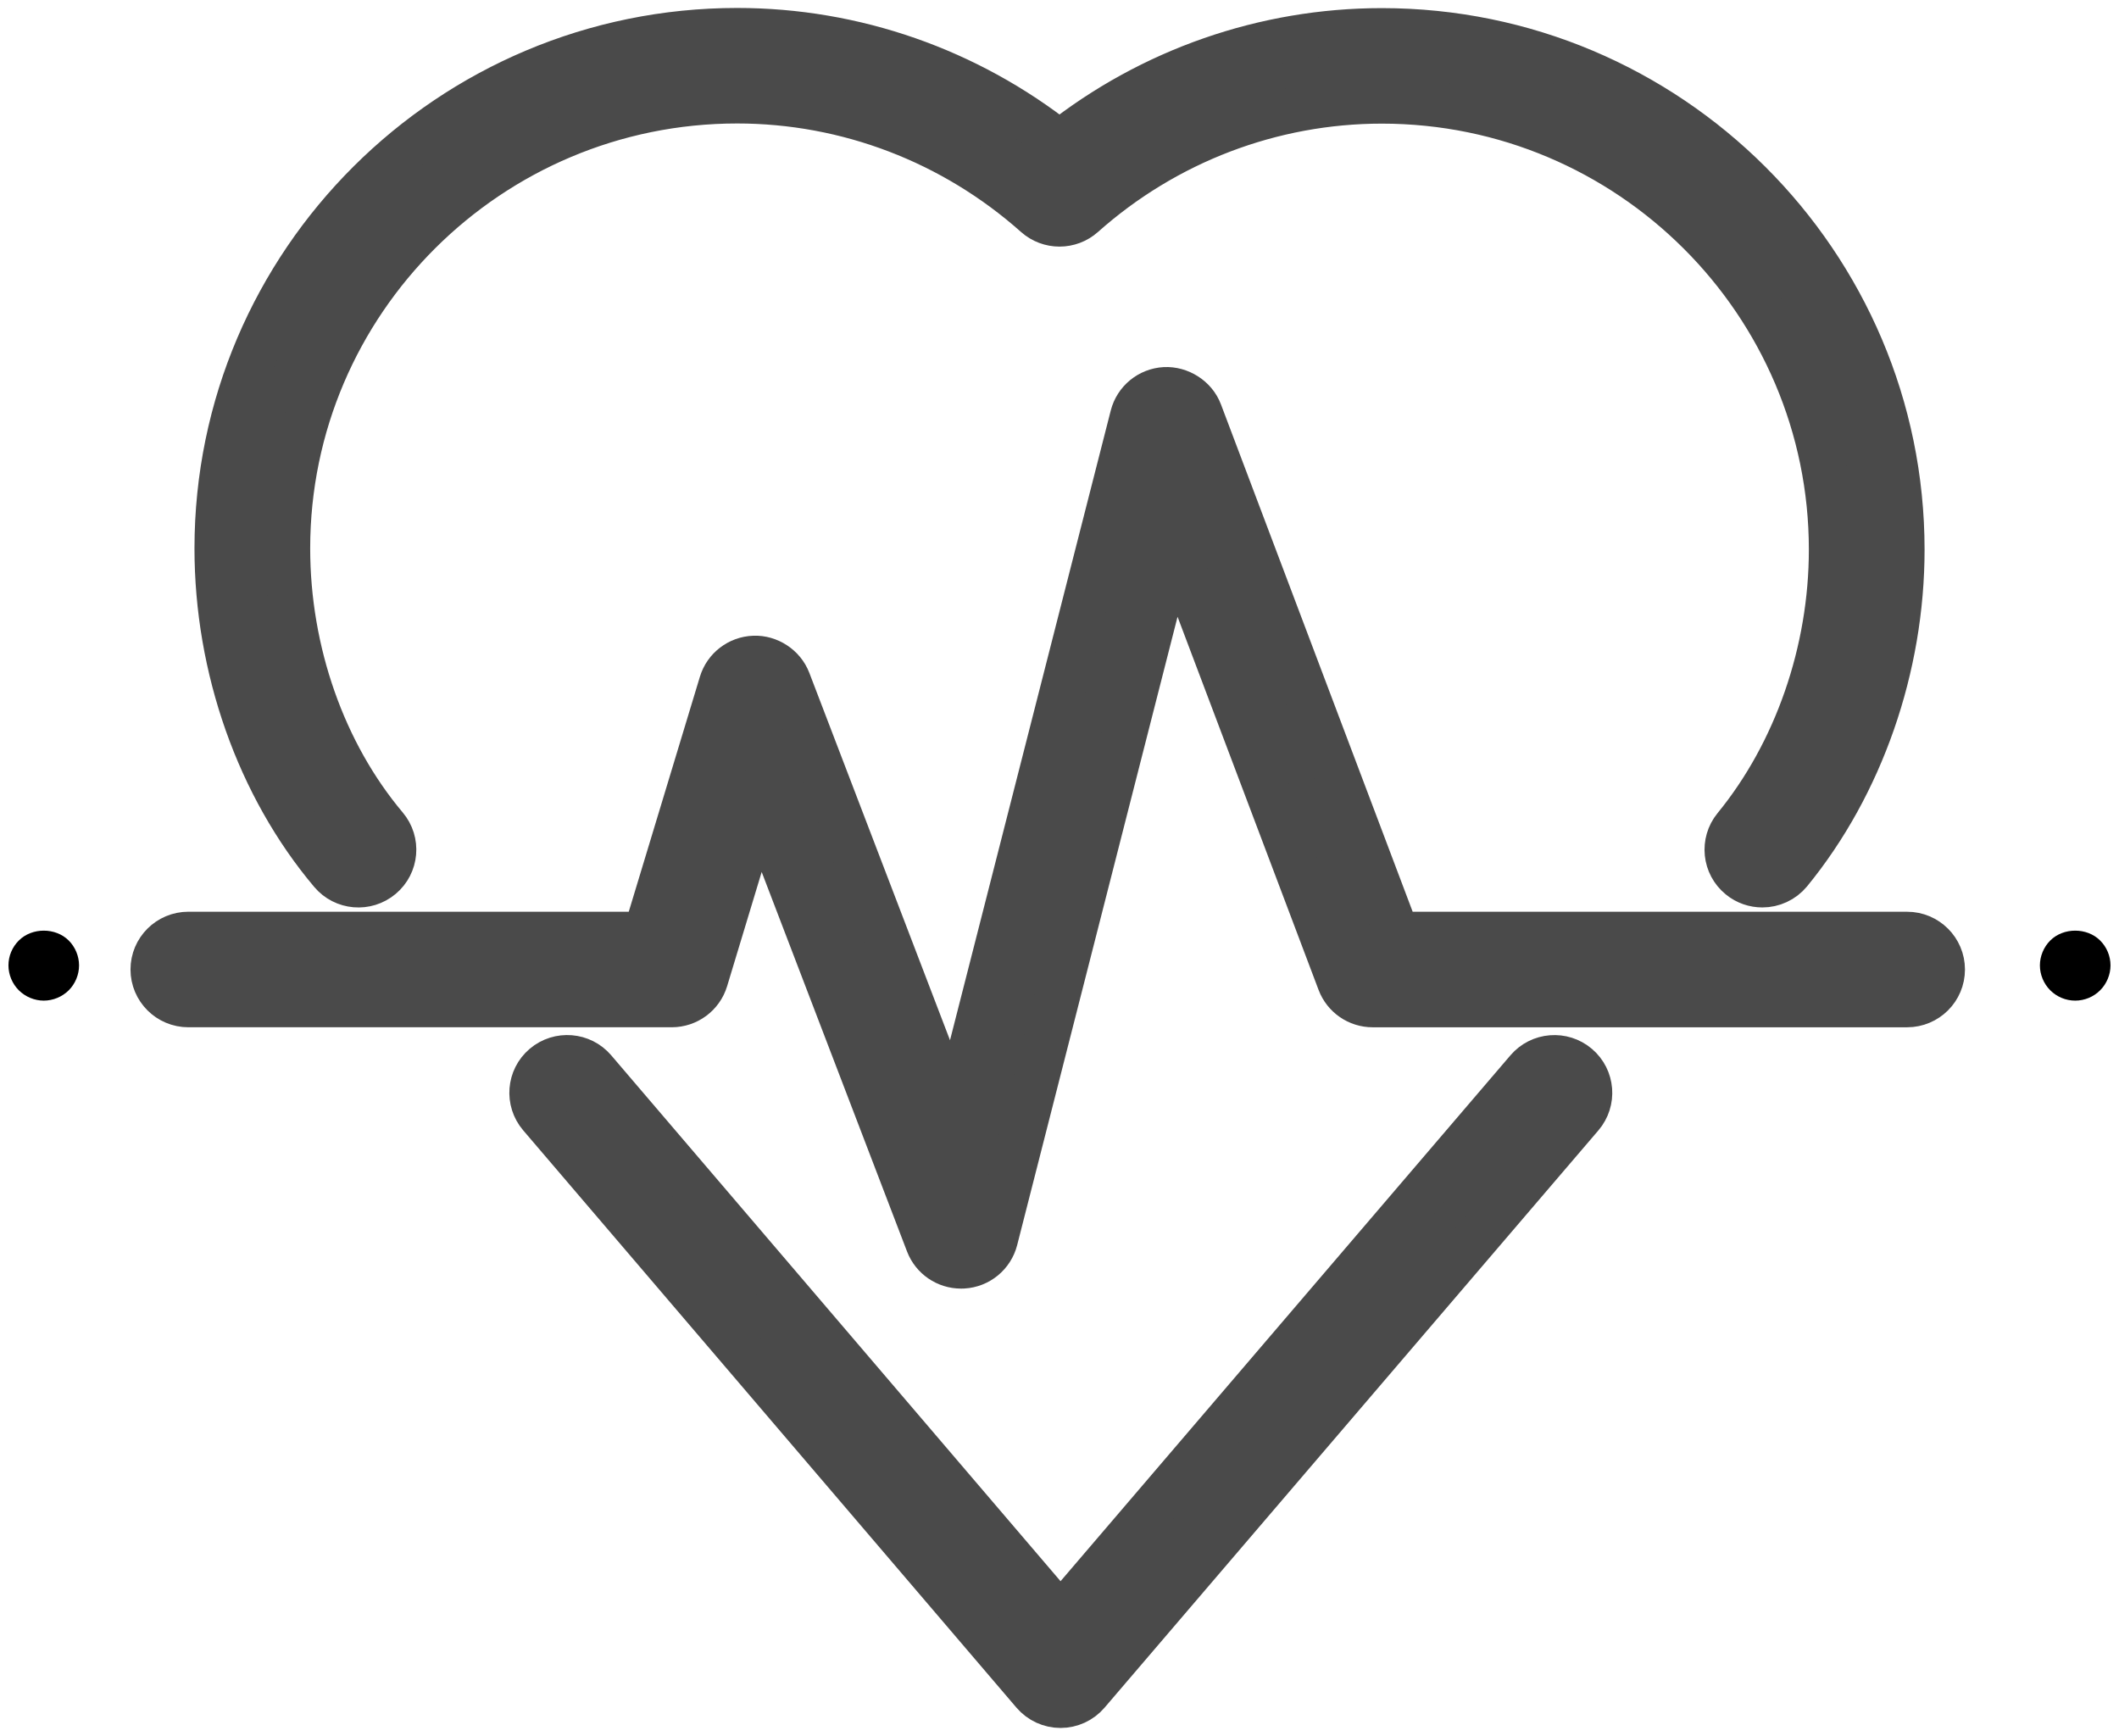
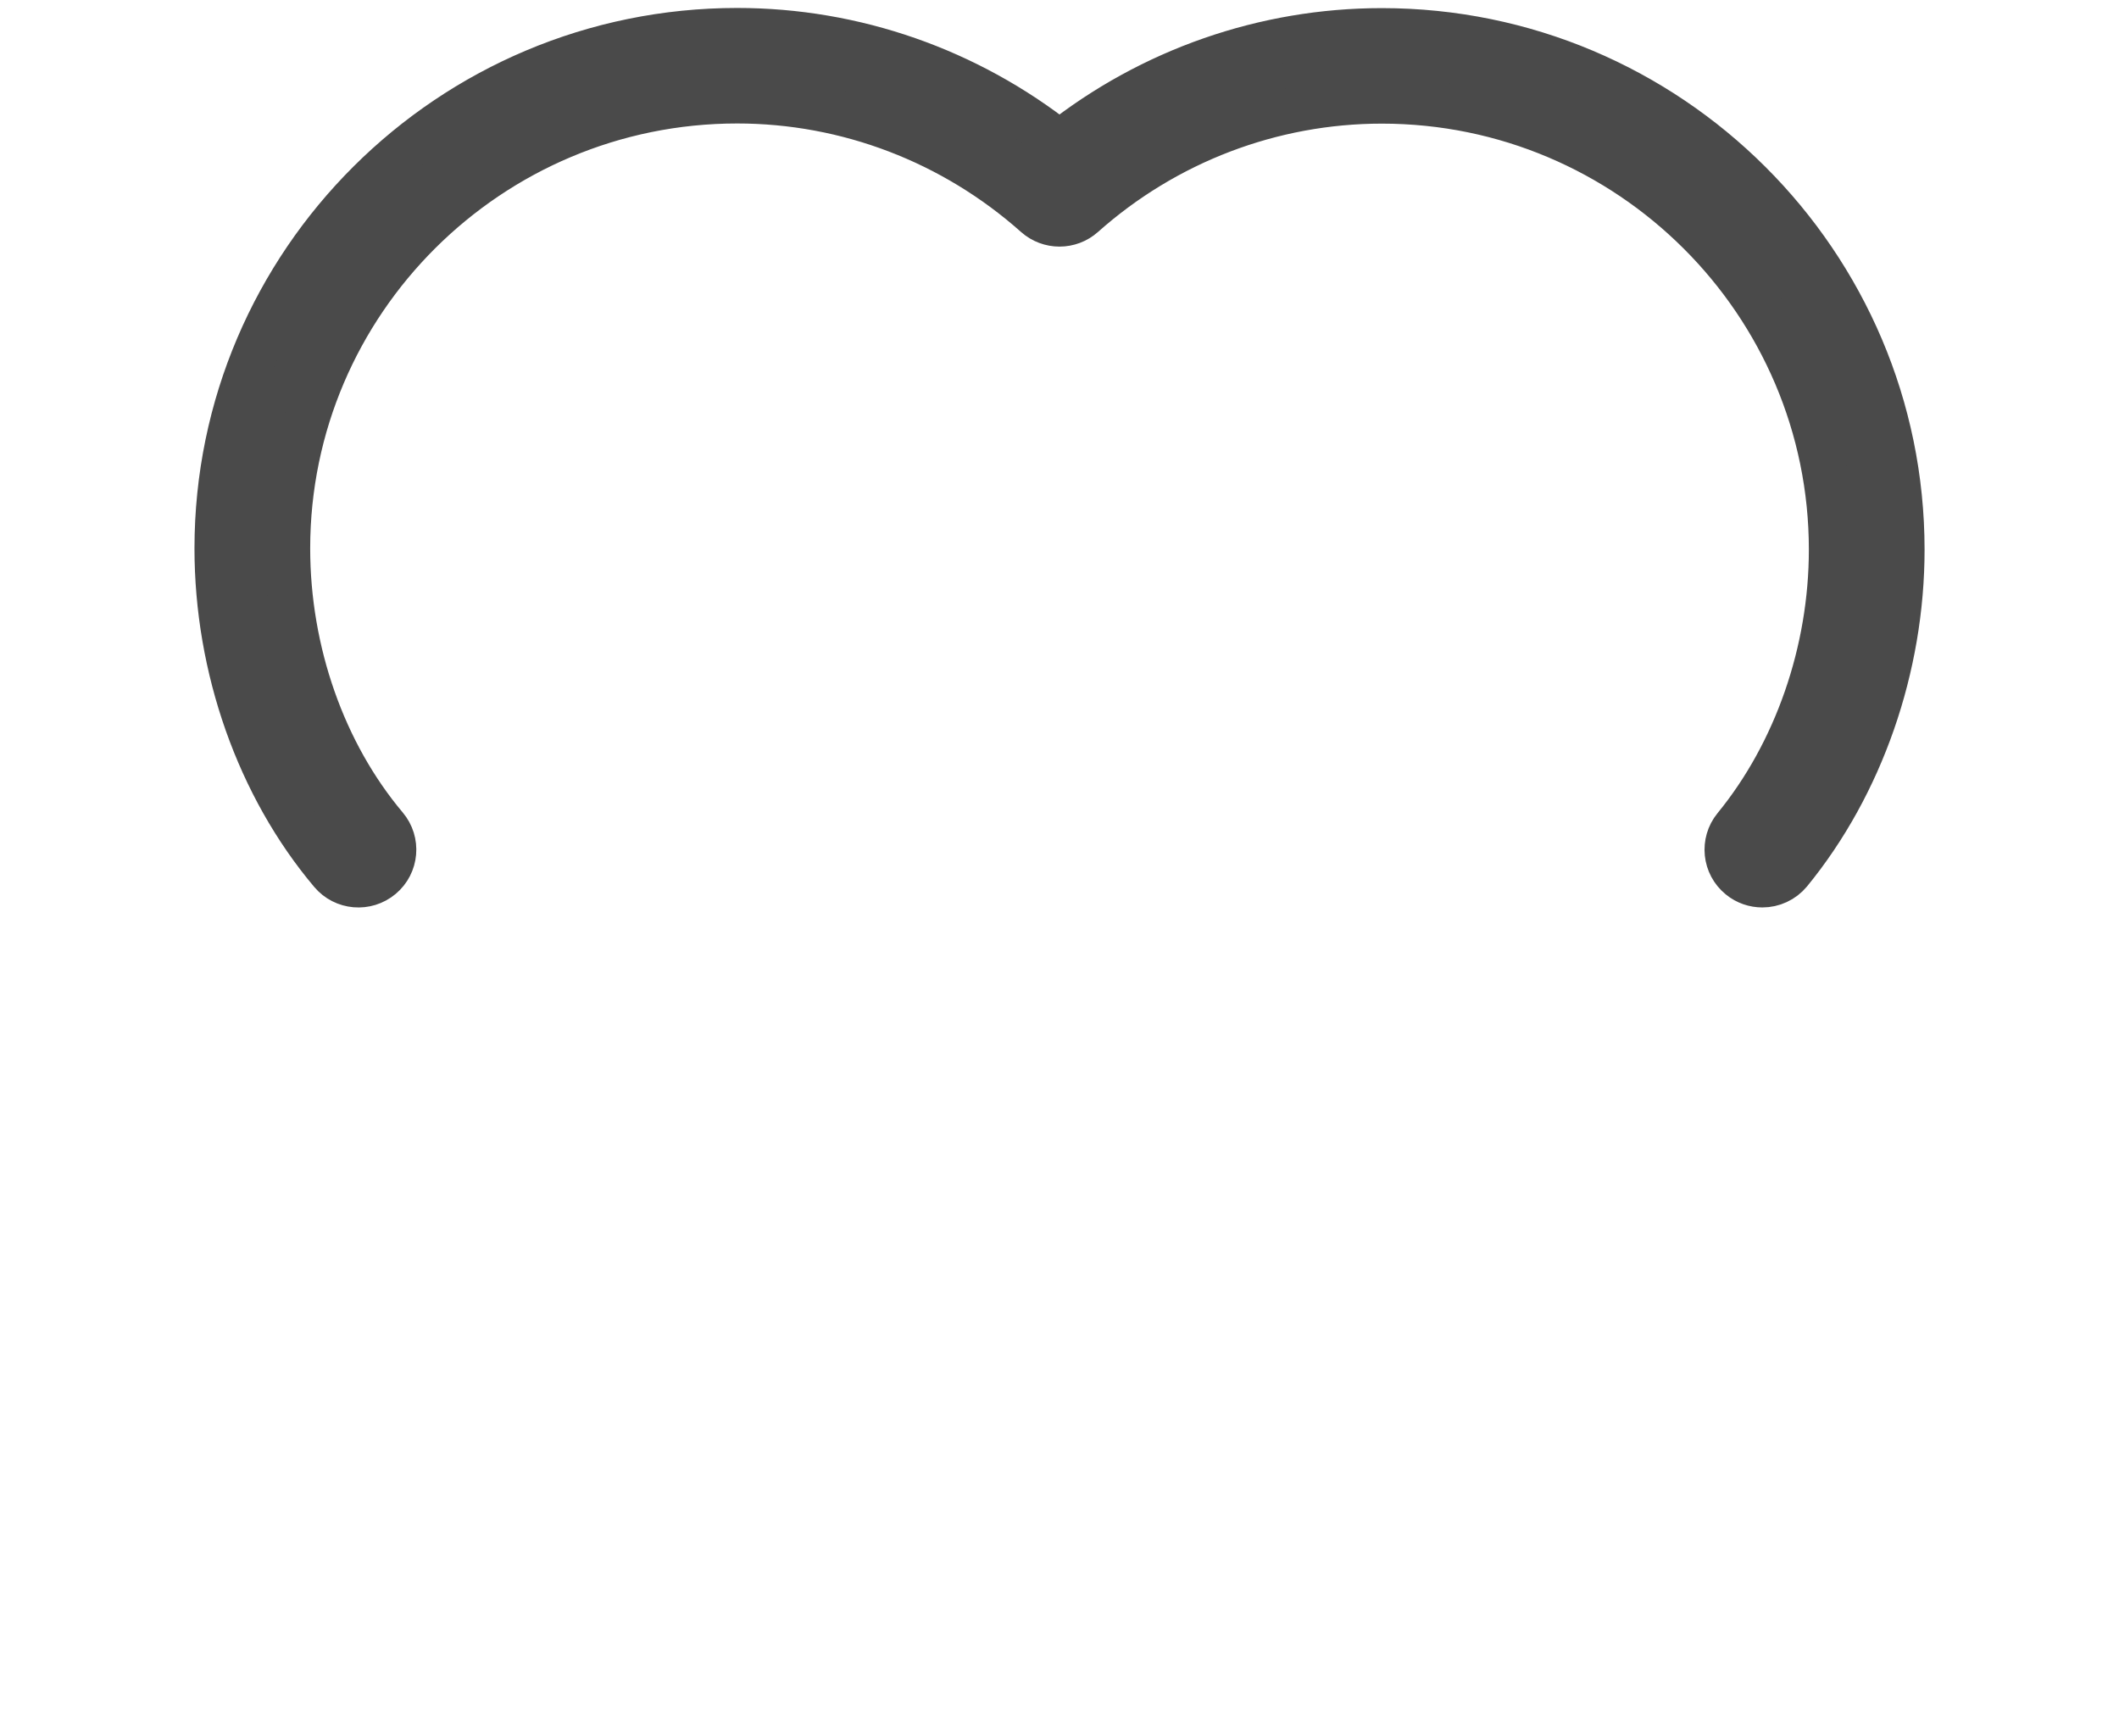
<svg xmlns="http://www.w3.org/2000/svg" width="94px" height="77px" viewBox="0 0 94 77" version="1.1">
  <title>noun_1183286_cc</title>
  <desc>Created with Sketch.</desc>
  <g id="Desktop" stroke="none" stroke-width="1" fill="none" fill-rule="evenodd">
    <g id="Sectoren" transform="translate(-1330, -2214)" fill-rule="nonzero">
      <g id="noun_1183286_cc" transform="translate(1330, 2215)">
        <g id="Group">
          <g transform="translate(0, 15.625)" id="Shape">
-             <path d="M42.632,39.534 C41.987,39.534 41.402,39.138 41.17,38.529 L33.678,18.968 L31.298,26.831 C31.099,27.491 30.489,27.942 29.798,27.942 L8.356,27.942 C7.491,27.942 6.789,27.243 6.789,26.379 C6.789,25.516 7.491,24.817 8.356,24.817 L28.634,24.817 L32.005,13.683 C32.198,13.044 32.778,12.598 33.448,12.574 C34.093,12.548 34.729,12.954 34.968,13.578 L42.334,32.812 L50.243,1.831 C50.412,1.17 50.992,0.695 51.675,0.657 C52.322,0.626 52.986,1.027 53.227,1.667 L61.976,24.818 L84.6,24.818 C85.465,24.818 86.167,25.517 86.167,26.38 C86.167,27.244 85.465,27.943 84.6,27.943 L60.893,27.943 C60.241,27.943 59.657,27.54 59.428,26.931 L52.052,7.415 L44.153,38.358 C43.984,39.019 43.406,39.494 42.725,39.532 C42.694,39.533 42.663,39.534 42.632,39.534 Z" stroke="#4A4A4A" stroke-width="2" fill="#4A4A4A" />
-             <path d="M1.942,27.76 C1.534,27.76 1.128,27.594 0.835,27.302 C0.542,27.01 0.375,26.604 0.375,26.198 C0.375,25.781 0.542,25.385 0.835,25.094 C1.419,24.51 2.464,24.51 3.049,25.094 C3.341,25.385 3.507,25.792 3.507,26.198 C3.507,26.604 3.342,27.01 3.05,27.302 C2.757,27.594 2.35,27.76 1.942,27.76 Z" fill="#000000" />
-             <path d="M92.057,27.76 C91.641,27.76 91.243,27.594 90.95,27.302 C90.658,27.01 90.491,26.604 90.491,26.198 C90.491,25.792 90.658,25.385 90.95,25.094 C91.535,24.51 92.58,24.51 93.164,25.094 C93.456,25.385 93.623,25.781 93.623,26.198 C93.623,26.604 93.456,27.01 93.164,27.302 C92.872,27.594 92.475,27.76 92.057,27.76 Z" fill="#000000" />
-           </g>
+             </g>
          <g transform="translate(9.4, 0)" fill="#4A4A4A" id="Shape" stroke="#4A4A4A" stroke-width="2">
            <path d="M68.779,38.252 C68.431,38.252 68.08,38.138 67.79,37.9 C67.119,37.355 67.02,36.37 67.566,35.702 C70.284,32.381 71.842,27.89 71.842,23.38 C71.842,12.409 62.896,3.484 51.899,3.484 C47.016,3.484 42.307,5.281 38.643,8.542 C38.048,9.071 37.152,9.071 36.557,8.542 C32.886,5.276 28.179,3.477 23.301,3.477 C12.306,3.477 3.36,12.38 3.36,23.324 C3.36,27.906 4.942,32.411 7.701,35.684 C8.257,36.345 8.172,37.331 7.509,37.886 C6.845,38.442 5.858,38.357 5.302,37.696 C2.076,33.869 0.227,28.63 0.227,23.325 C0.227,10.658 10.577,0.353 23.301,0.353 C28.498,0.353 33.524,2.114 37.6,5.336 C41.672,2.119 46.7,0.36 51.899,0.36 C64.624,0.36 74.975,10.688 74.975,23.381 C74.975,28.598 73.16,33.809 69.993,37.679 C69.683,38.055 69.233,38.252 68.779,38.252 Z" />
-             <path d="M37.645,74.648 L37.645,74.648 C37.186,74.648 36.751,74.447 36.452,74.099 L14.569,48.489 C14.008,47.831 14.086,46.845 14.745,46.285 C15.406,45.725 16.394,45.805 16.953,46.46 L37.646,70.677 L58.364,46.461 C58.924,45.806 59.914,45.727 60.572,46.288 C61.23,46.848 61.308,47.833 60.746,48.491 L38.837,74.1 C38.539,74.448 38.103,74.648 37.645,74.648 Z" />
          </g>
        </g>
      </g>
    </g>
  </g>
</svg>